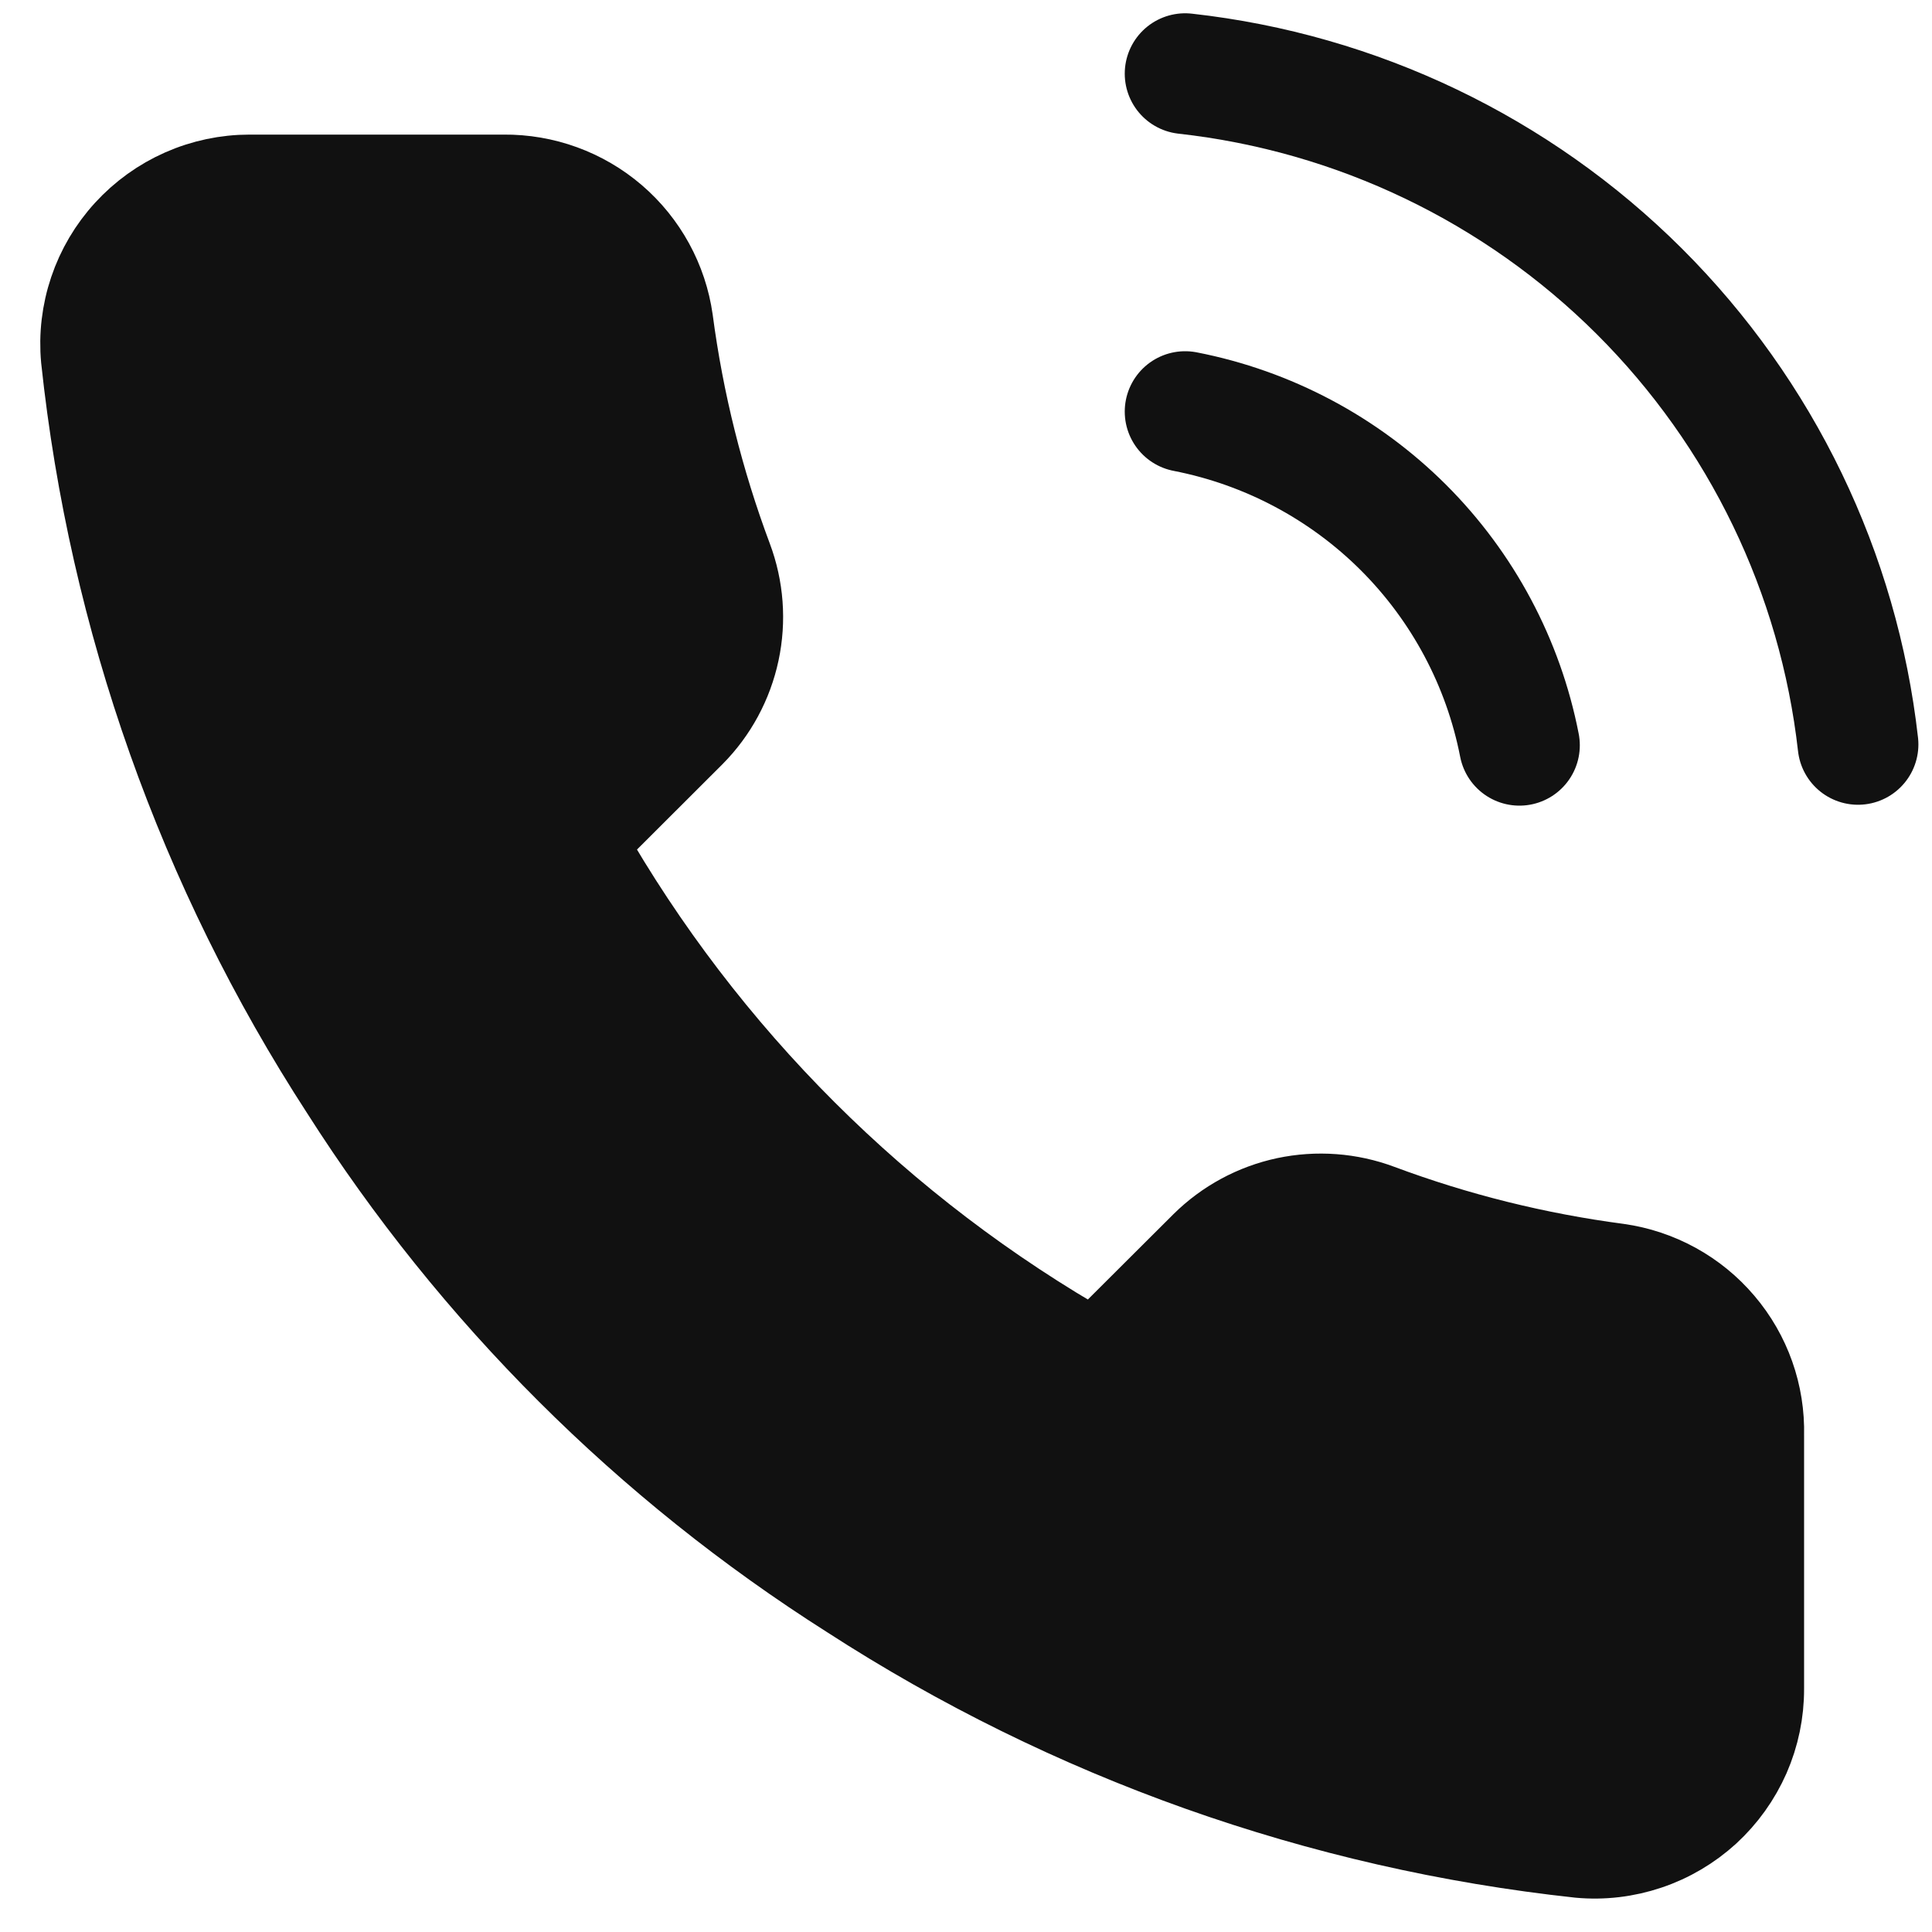
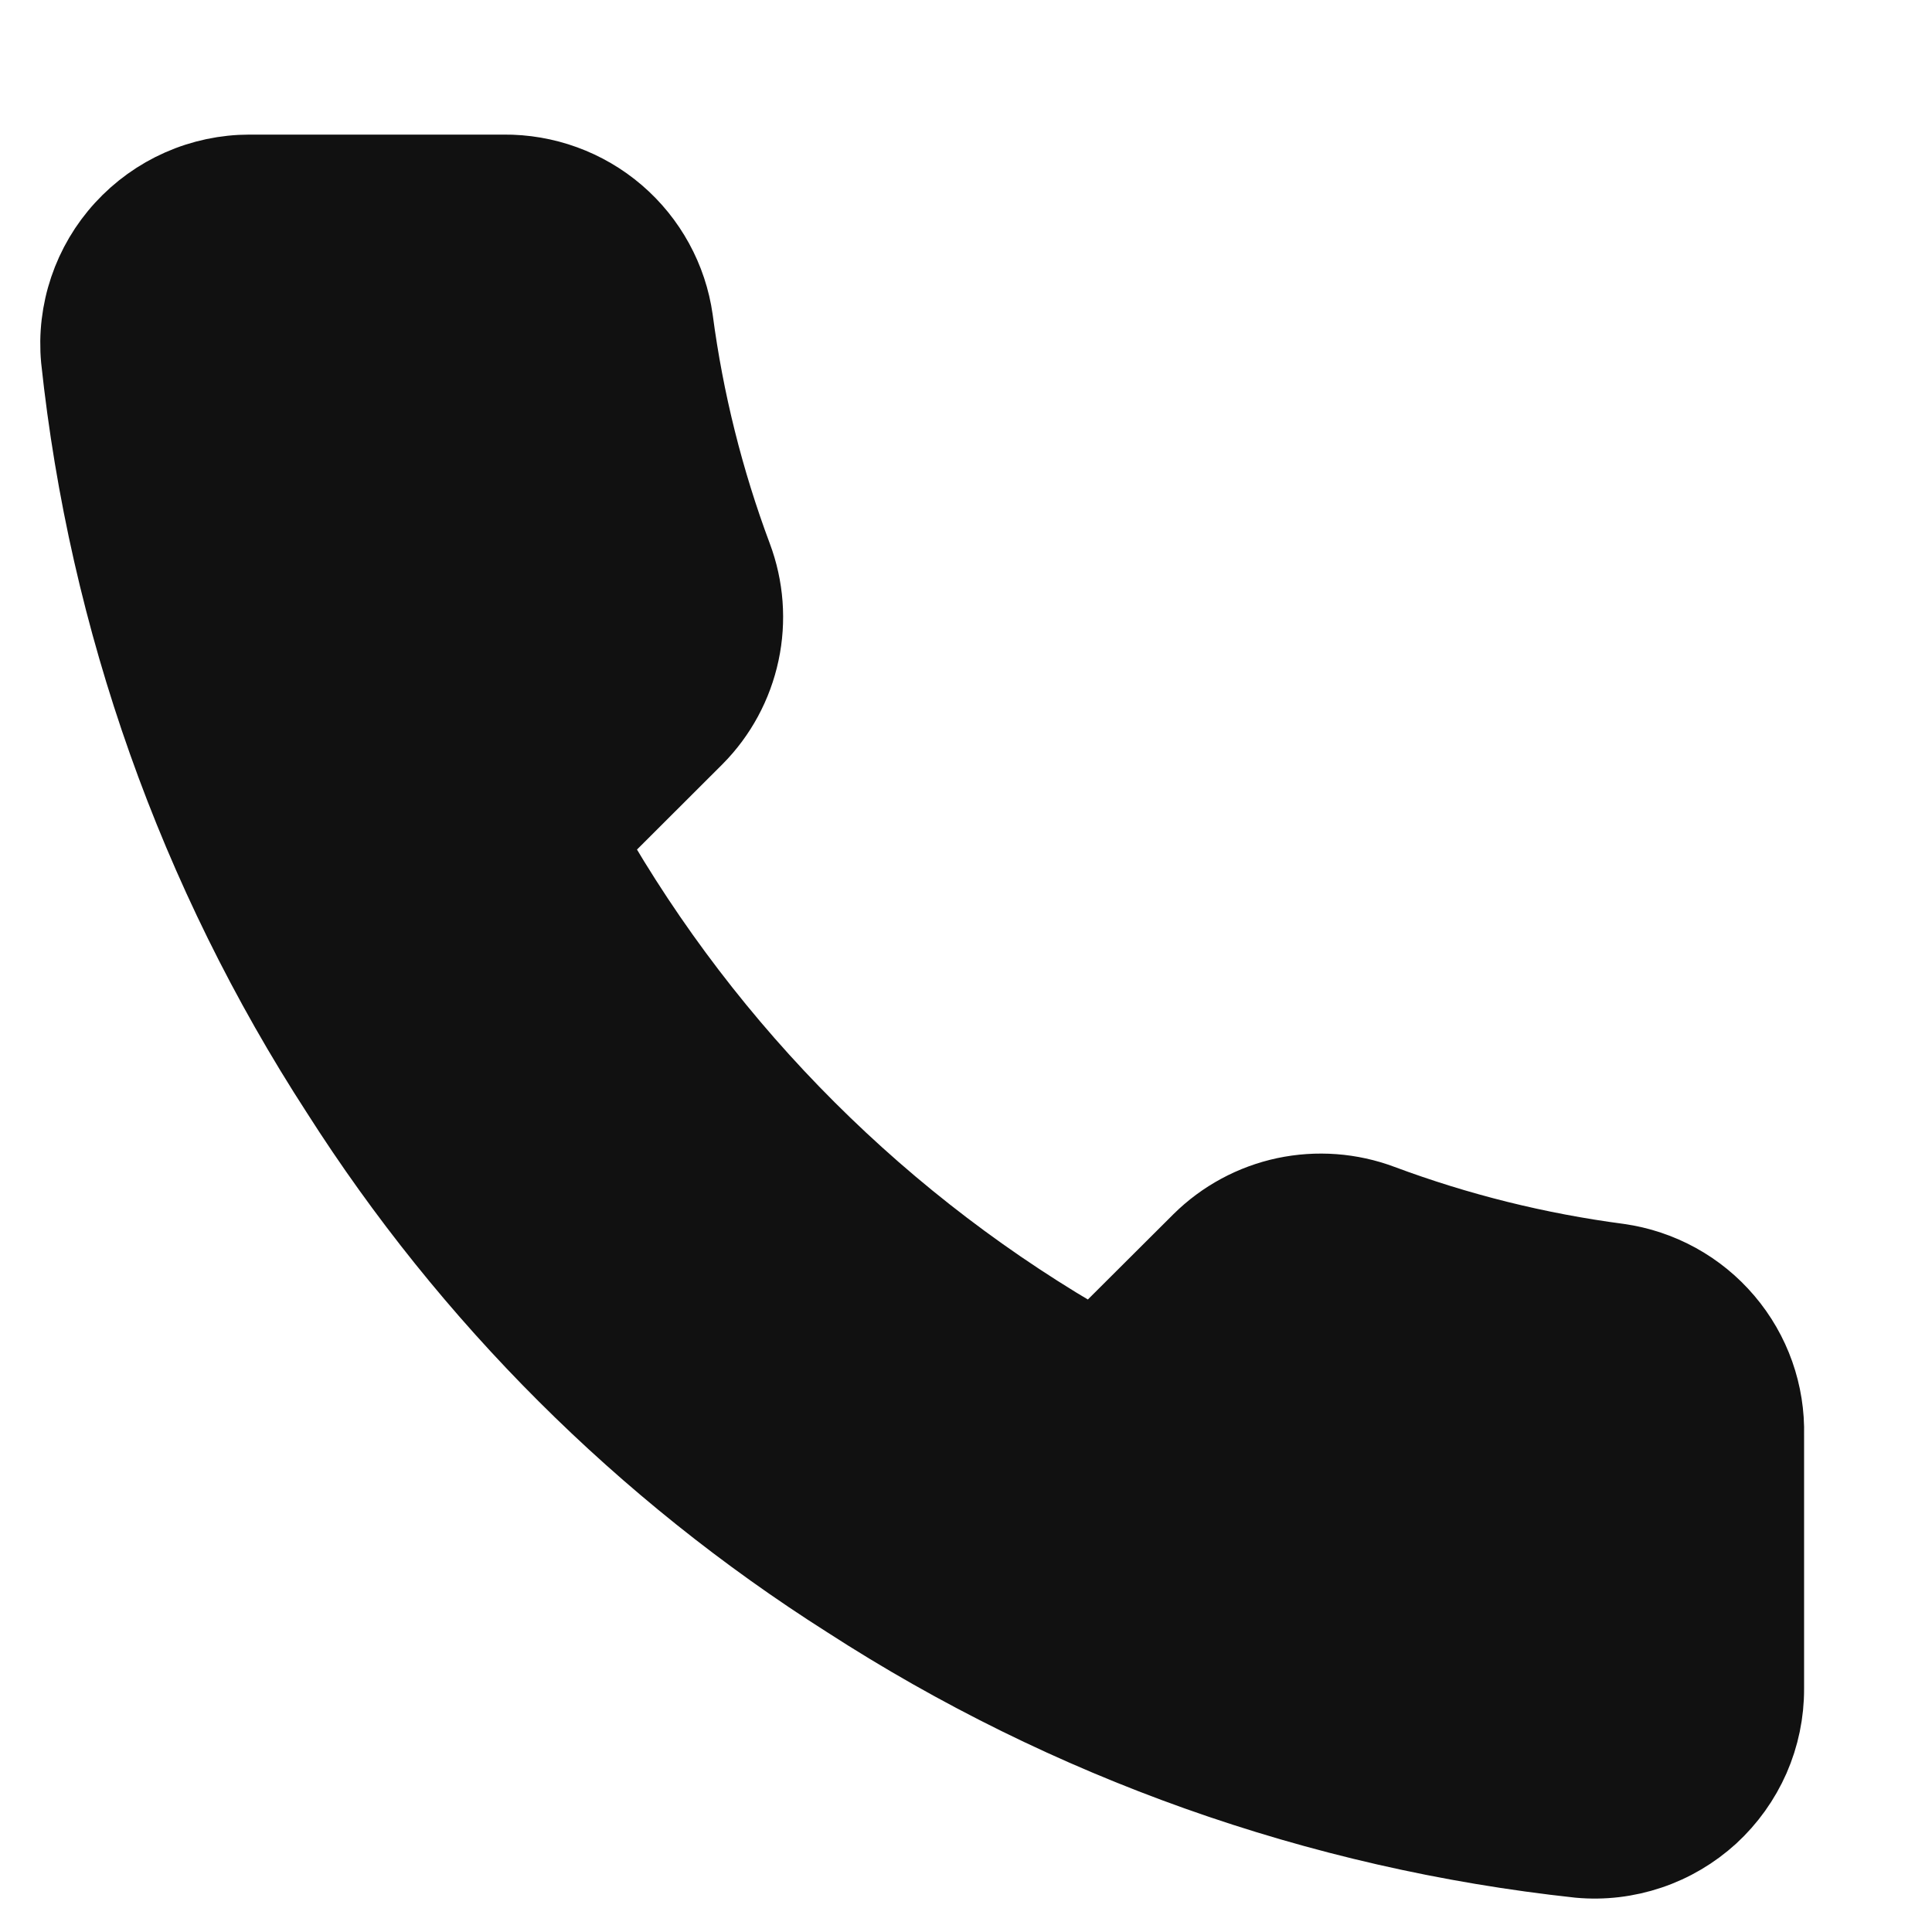
<svg xmlns="http://www.w3.org/2000/svg" width="24" height="24" viewBox="0 0 24 24" fill="none">
  <path d="M21.911 17.829V20.978C21.912 21.27 21.852 21.559 21.735 21.827C21.617 22.095 21.445 22.335 21.23 22.533C21.014 22.73 20.759 22.881 20.482 22.974C20.204 23.068 19.91 23.103 19.619 23.076C16.383 22.726 13.276 21.622 10.545 19.855C8.005 18.244 5.851 16.094 4.236 13.558C2.459 10.82 1.354 7.703 1.009 4.46C0.982 4.17 1.017 3.877 1.11 3.601C1.203 3.325 1.353 3.071 1.55 2.856C1.747 2.641 1.986 2.469 2.253 2.351C2.52 2.233 2.809 2.172 3.101 2.172H6.255C6.765 2.167 7.26 2.347 7.647 2.679C8.034 3.011 8.287 3.473 8.358 3.977C8.491 4.984 8.738 5.974 9.094 6.926C9.235 7.301 9.266 7.71 9.182 8.102C9.098 8.495 8.904 8.855 8.621 9.14L7.286 10.473C8.782 13.1 10.962 15.275 13.594 16.769L14.93 15.437C15.215 15.155 15.576 14.96 15.969 14.876C16.363 14.793 16.772 14.823 17.148 14.964C18.102 15.32 19.093 15.566 20.102 15.699C20.613 15.771 21.08 16.028 21.413 16.421C21.747 16.813 21.924 17.315 21.911 17.829Z" fill="#111111" stroke="#111111" stroke-linecap="round" stroke-linejoin="round" />
-   <path d="M14.722 5.113C15.749 5.313 16.693 5.814 17.433 6.552C18.173 7.291 18.675 8.233 18.875 9.258M14.722 0.915C16.856 1.152 18.845 2.105 20.364 3.619C21.883 5.134 22.841 7.118 23.081 9.247" stroke="#111111" stroke-width="1.5" stroke-linecap="round" stroke-linejoin="round" />
</svg>